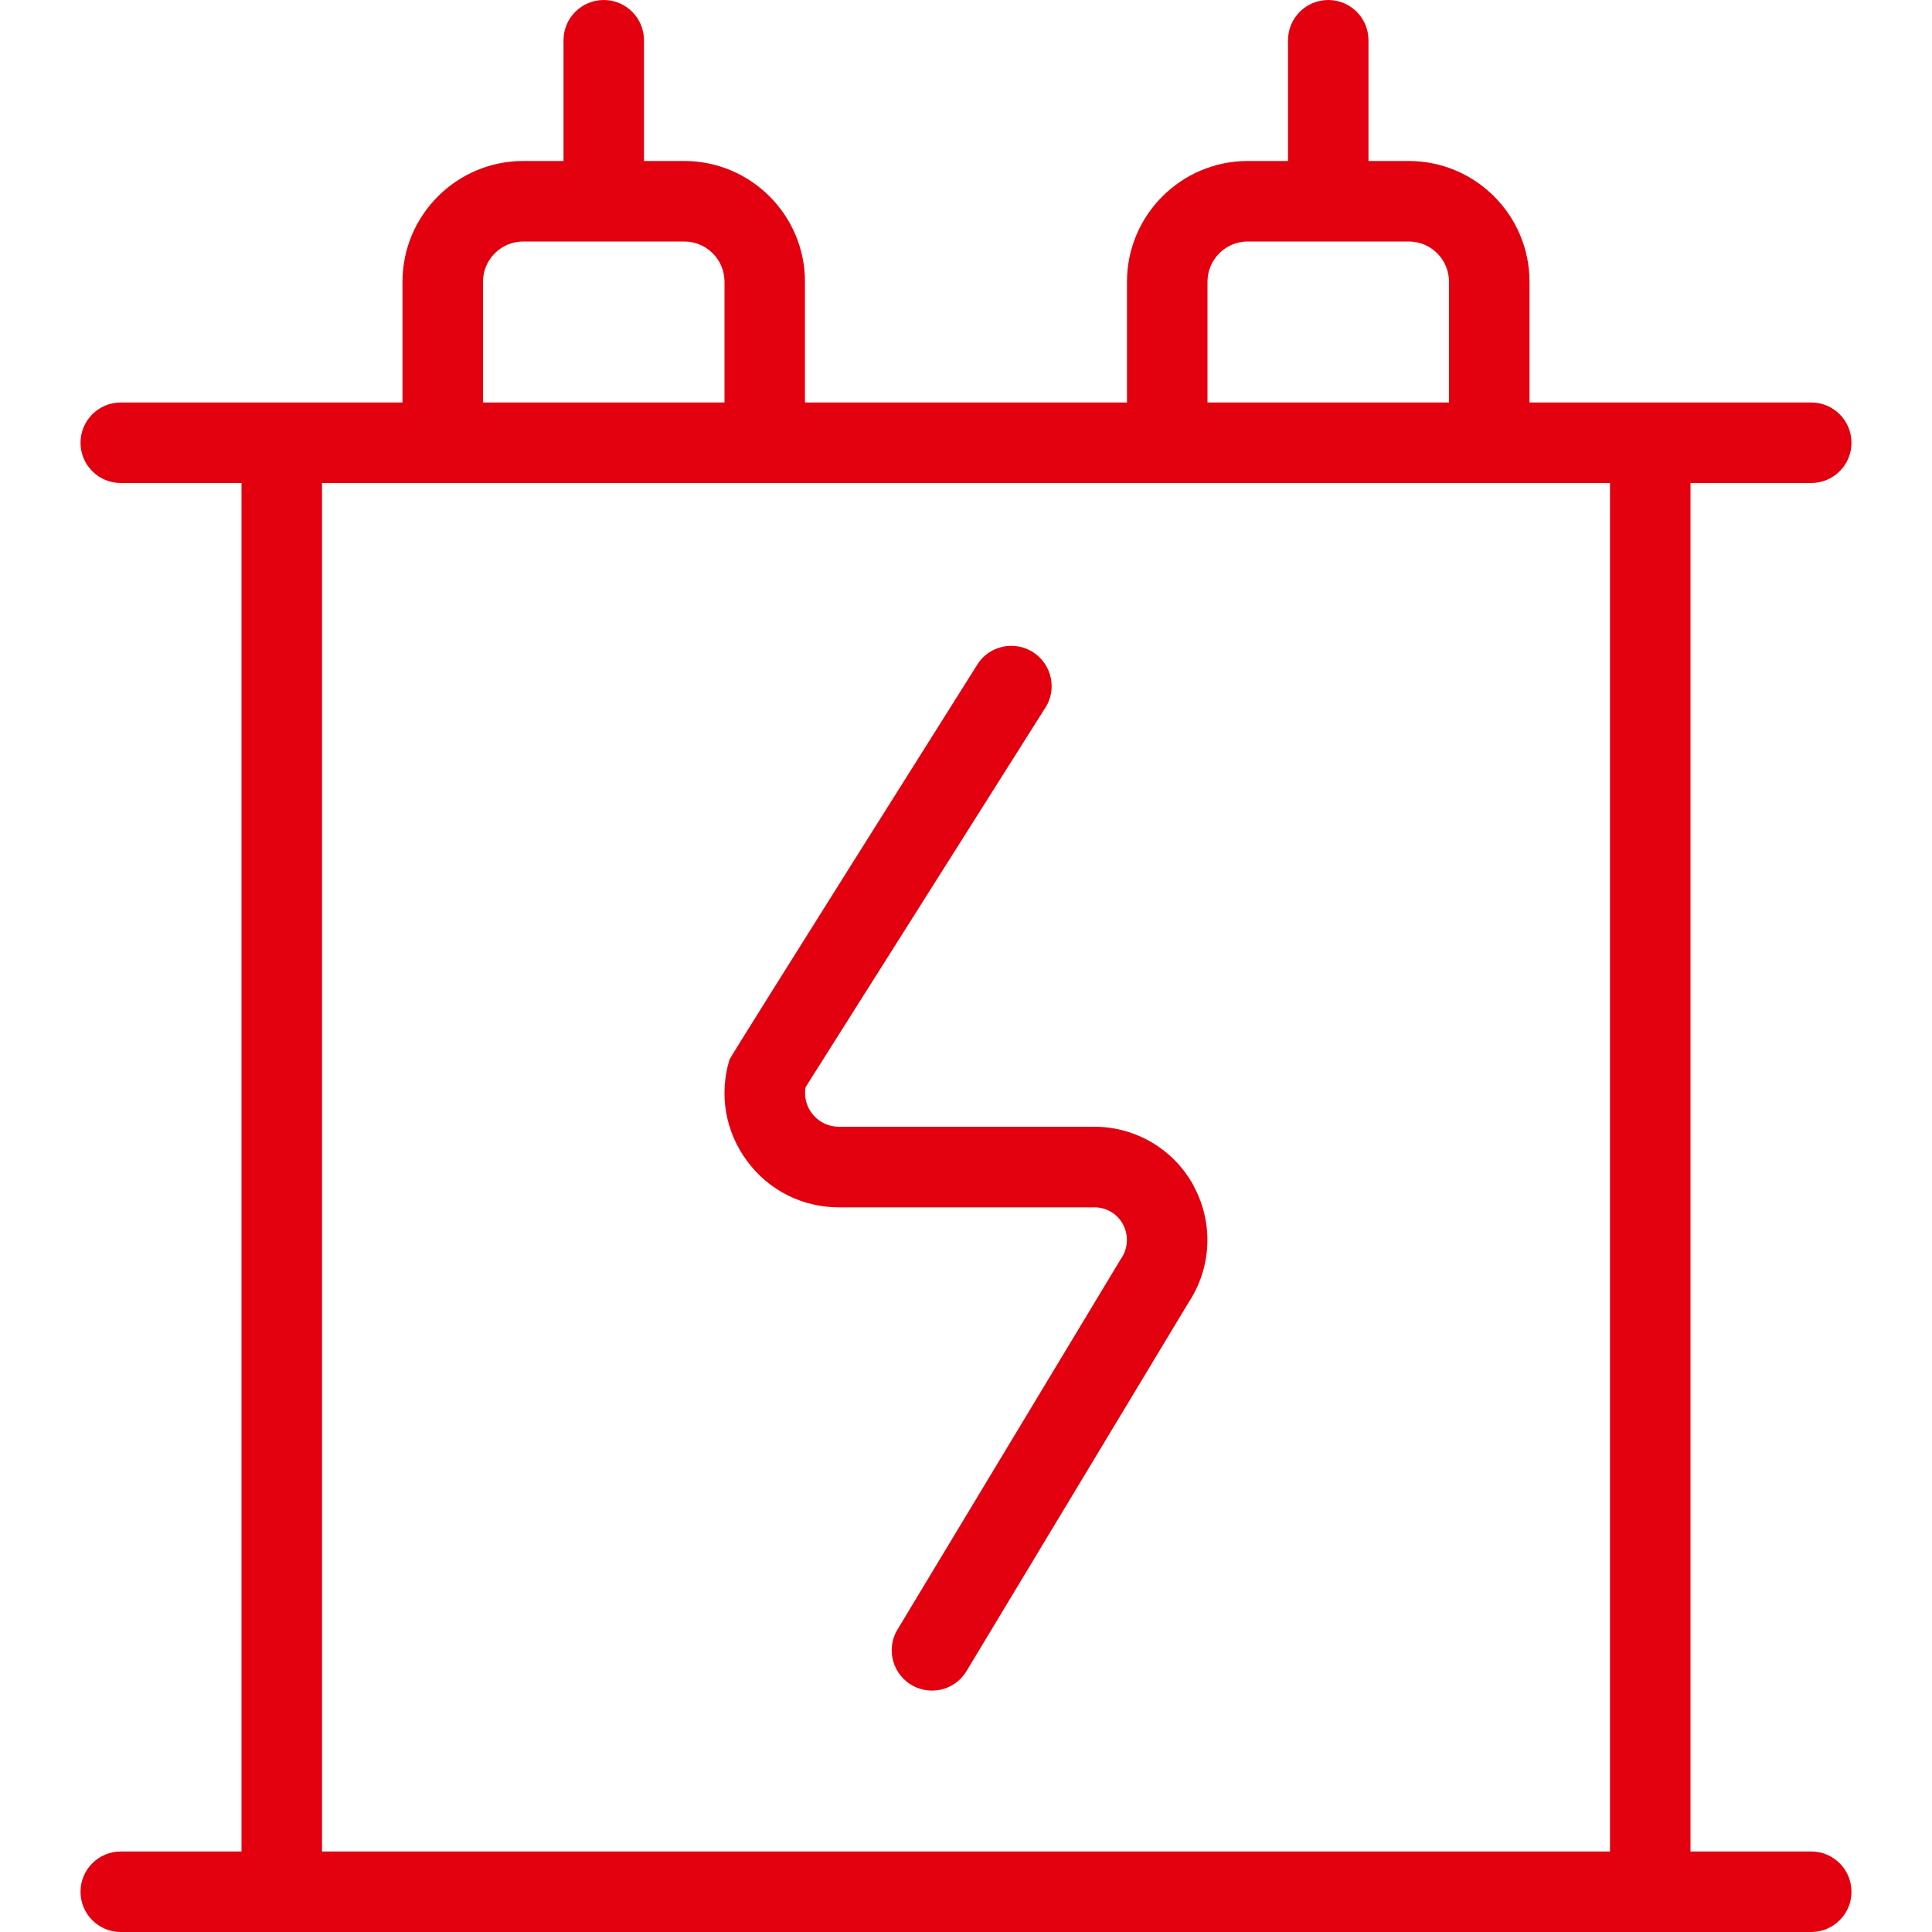
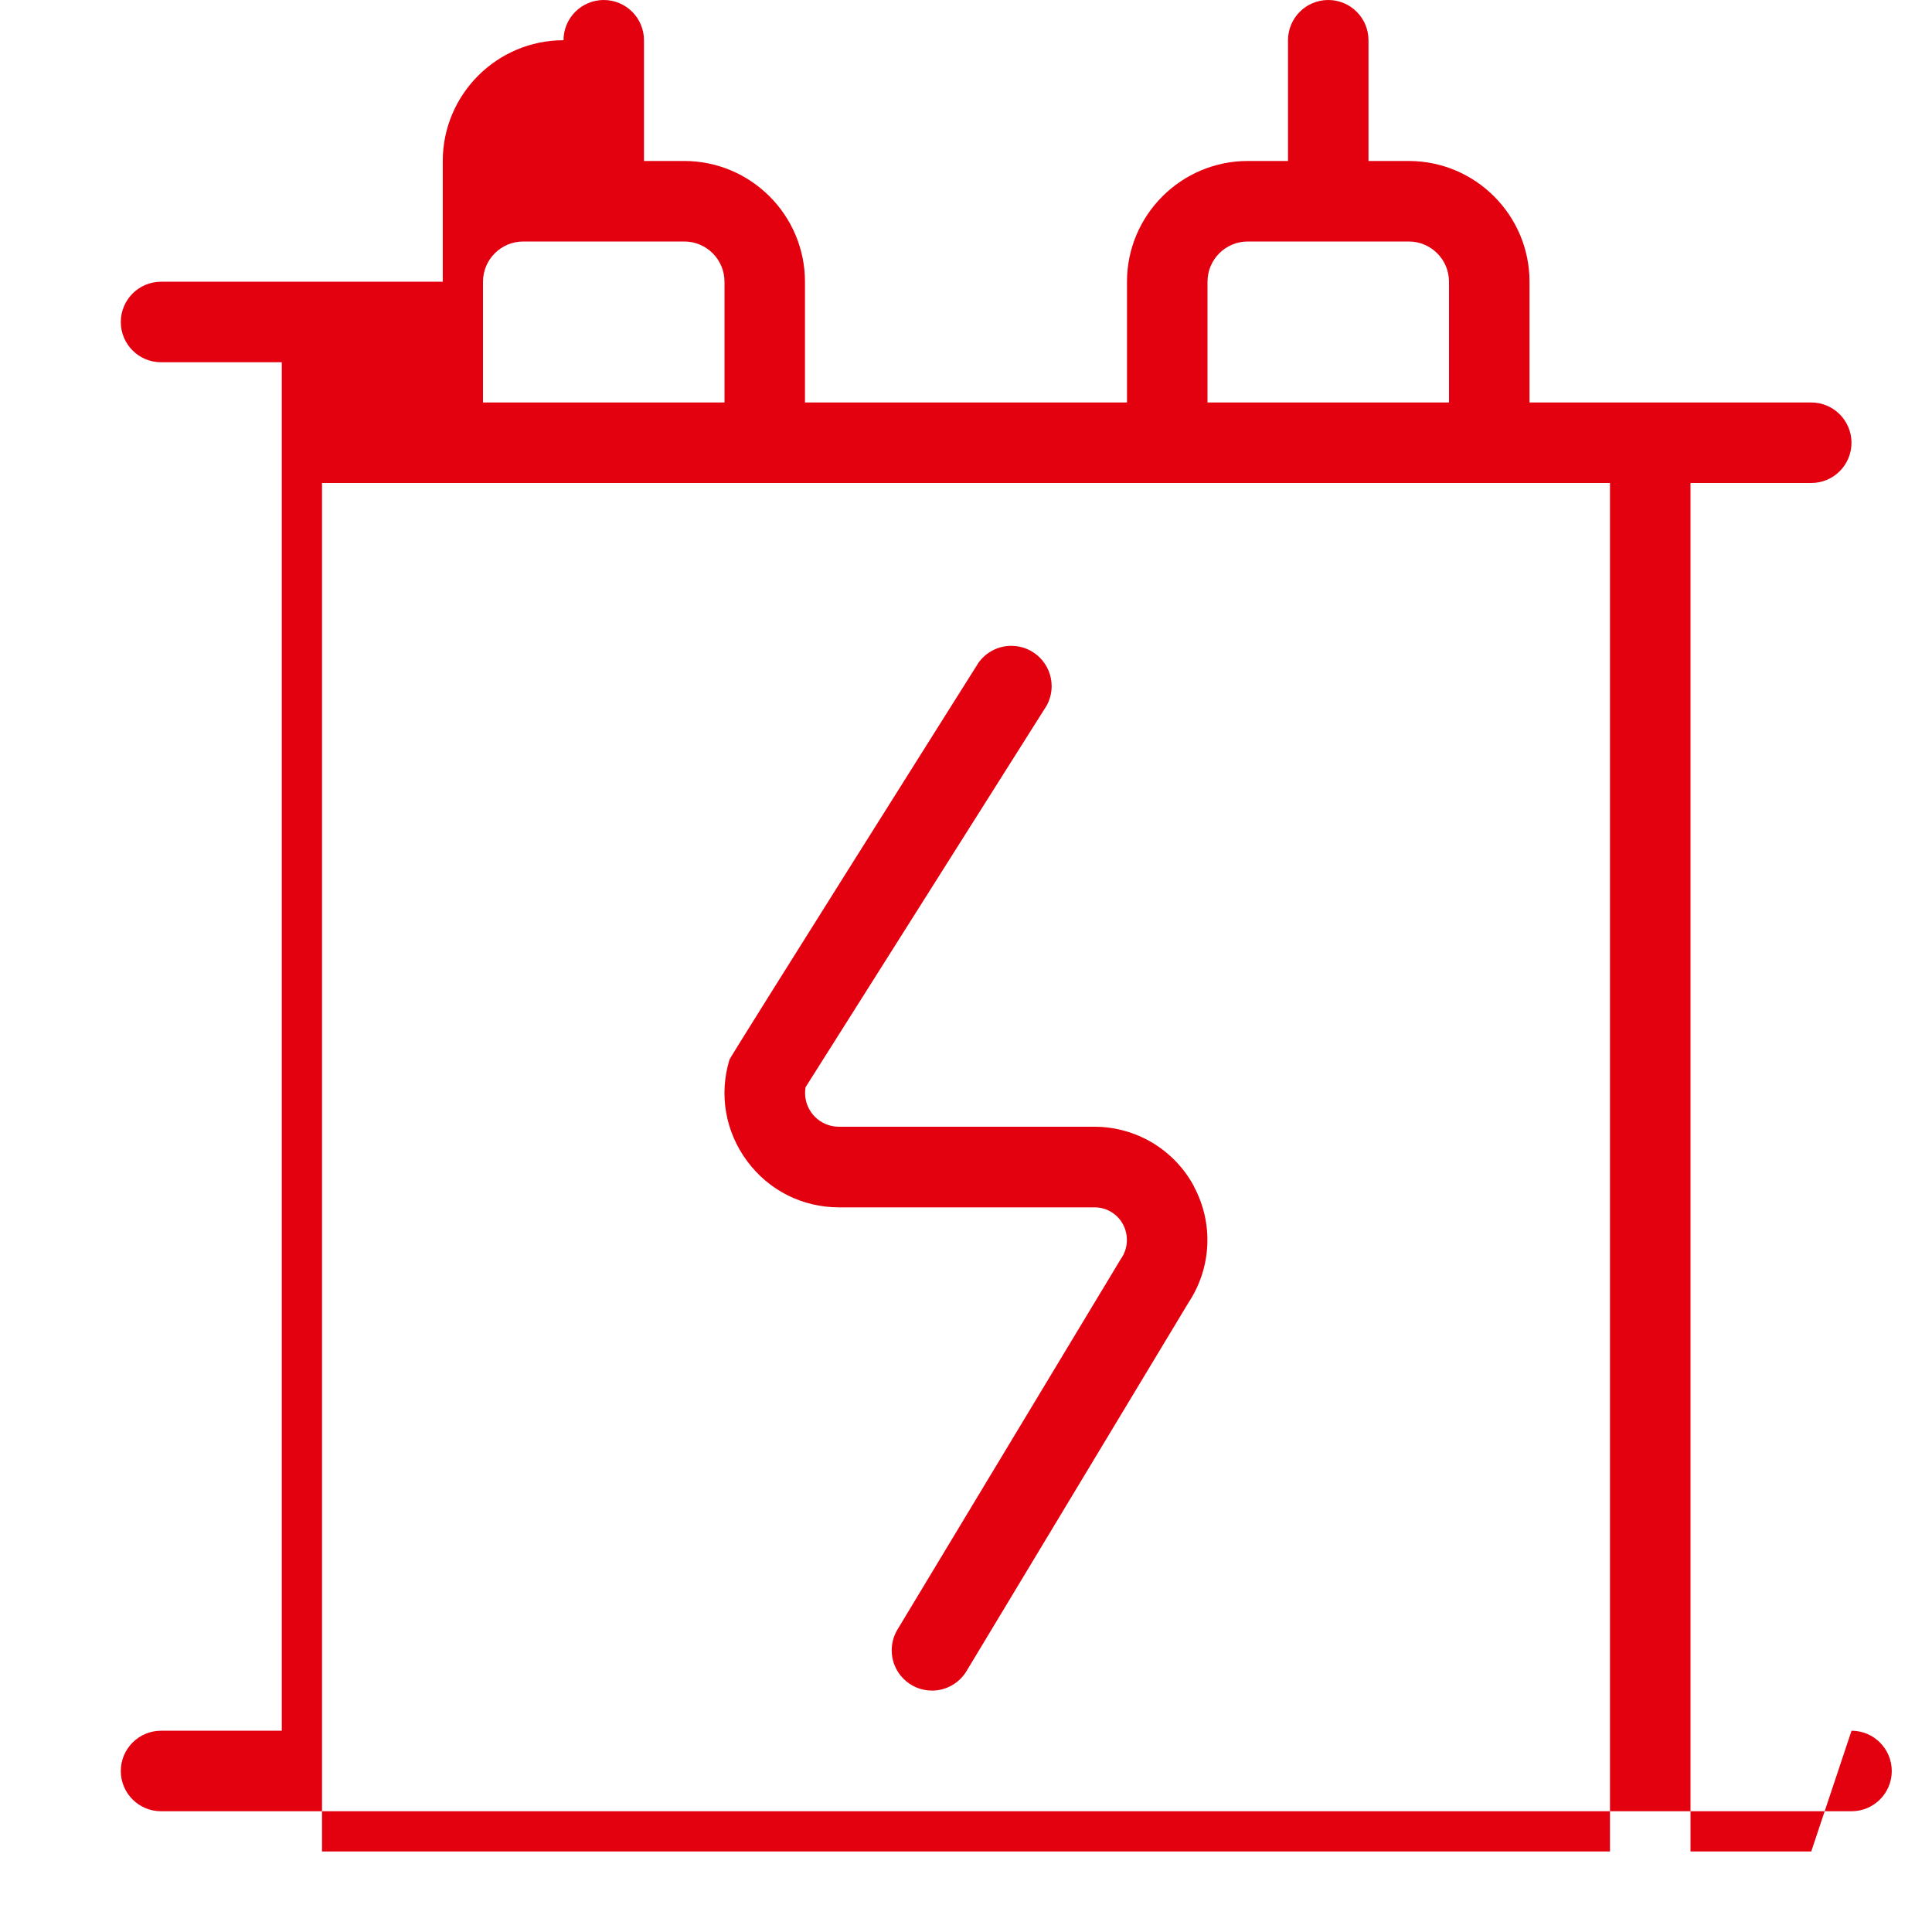
<svg xmlns="http://www.w3.org/2000/svg" xml:space="preserve" width="40px" height="40px" version="1.0" style="shape-rendering:geometricPrecision; text-rendering:geometricPrecision; image-rendering:optimizeQuality; fill-rule:evenodd; clip-rule:evenodd" viewBox="0 0 40 40">
  <defs>
    <style type="text/css">
   
    .fil0 {fill:#E3000F;fill-rule:nonzero}
   
  </style>
  </defs>
  <g id="Warstwa_x0020_1">
    <g id="_2351079061968">
      <g>
-         <path class="fil0" d="M37.5 38.333l-2.5 0 0 -28.333 2.5 0c0.46,0 0.833,-0.373 0.833,-0.833 0,-0.46 -0.373,-0.834 -0.833,-0.834l-5.833 0 0 -2.5c0,-1.378 -1.122,-2.5 -2.5,-2.5l-0.834 0 0 -2.5c0,-0.46 -0.373,-0.833 -0.833,-0.833 -0.46,0 -0.833,0.373 -0.833,0.833l0 2.5 -0.834 0c-1.378,0 -2.5,1.122 -2.5,2.5l0 2.5 -6.667 0 0 -2.5c0,-1.378 -1.121,-2.5 -2.499,-2.5l-0.834 0 0 -2.5c0,-0.46 -0.373,-0.833 -0.833,-0.833 -0.46,0 -0.833,0.373 -0.833,0.833l0 2.5 -0.834 0c-1.378,0 -2.5,1.122 -2.5,2.5l0 2.5 -5.833 0c-0.46,0 -0.833,0.374 -0.833,0.834 0,0.46 0.373,0.833 0.833,0.833l2.5 0 0 28.333 -2.5 0c-0.46,0 -0.833,0.374 -0.833,0.834 0,0.46 0.373,0.833 0.833,0.833l35 0c0.46,0 0.833,-0.373 0.833,-0.833 0,-0.46 -0.373,-0.834 -0.833,-0.834l0 0zm-12.5 -32.5c0,-0.46 0.373,-0.833 0.833,-0.833l3.334 0c0.46,0 0.833,0.373 0.833,0.833l0 2.5 -5 0 0 -2.5zm-15 0c0,-0.46 0.373,-0.833 0.833,-0.833l3.334 0c0.46,0 0.833,0.373 0.833,0.833l0 2.5 -5 0 0 -2.5zm-3.333 4.167l26.666 0 0 28.333 -26.666 0 0 -28.333zm18.051 14.564c0.41,0.761 0.367,1.681 -0.11,2.403l-4.598 7.632c-0.151,0.25 -0.422,0.403 -0.714,0.403 -0.461,0 -0.834,-0.374 -0.834,-0.834 0,-0.152 0.041,-0.301 0.12,-0.431l4.618 -7.662c0.085,-0.117 0.131,-0.258 0.131,-0.403 0,-0.112 -0.027,-0.222 -0.079,-0.32 -0.115,-0.218 -0.341,-0.355 -0.587,-0.355 -0.003,0 -0.006,0 -0.008,0l-5.284 0c-0.758,0 -1.453,-0.348 -1.905,-0.958 -0.451,-0.61 -0.585,-1.376 -0.365,-2.101 0.022,-0.071 5.155,-8.216 5.155,-8.216 0.157,-0.22 0.41,-0.351 0.68,-0.351 0.461,0 0.835,0.374 0.835,0.835 0,0.142 -0.036,0.282 -0.105,0.406l-4.99 7.898c-0.006,0.039 -0.01,0.079 -0.01,0.119 0,0.386 0.314,0.699 0.7,0.699 0.002,0 0.004,0 0.005,0l5.284 0c0.865,0 1.655,0.474 2.063,1.234l-0.002 0.002z" data-original="#000000" />
+         <path class="fil0" d="M37.5 38.333l-2.5 0 0 -28.333 2.5 0c0.46,0 0.833,-0.373 0.833,-0.833 0,-0.46 -0.373,-0.834 -0.833,-0.834l-5.833 0 0 -2.5c0,-1.378 -1.122,-2.5 -2.5,-2.5l-0.834 0 0 -2.5c0,-0.46 -0.373,-0.833 -0.833,-0.833 -0.46,0 -0.833,0.373 -0.833,0.833l0 2.5 -0.834 0c-1.378,0 -2.5,1.122 -2.5,2.5l0 2.5 -6.667 0 0 -2.5c0,-1.378 -1.121,-2.5 -2.499,-2.5l-0.834 0 0 -2.5c0,-0.46 -0.373,-0.833 -0.833,-0.833 -0.46,0 -0.833,0.373 -0.833,0.833c-1.378,0 -2.5,1.122 -2.5,2.5l0 2.5 -5.833 0c-0.46,0 -0.833,0.374 -0.833,0.834 0,0.46 0.373,0.833 0.833,0.833l2.5 0 0 28.333 -2.5 0c-0.46,0 -0.833,0.374 -0.833,0.834 0,0.46 0.373,0.833 0.833,0.833l35 0c0.46,0 0.833,-0.373 0.833,-0.833 0,-0.46 -0.373,-0.834 -0.833,-0.834l0 0zm-12.5 -32.5c0,-0.46 0.373,-0.833 0.833,-0.833l3.334 0c0.46,0 0.833,0.373 0.833,0.833l0 2.5 -5 0 0 -2.5zm-15 0c0,-0.46 0.373,-0.833 0.833,-0.833l3.334 0c0.46,0 0.833,0.373 0.833,0.833l0 2.5 -5 0 0 -2.5zm-3.333 4.167l26.666 0 0 28.333 -26.666 0 0 -28.333zm18.051 14.564c0.41,0.761 0.367,1.681 -0.11,2.403l-4.598 7.632c-0.151,0.25 -0.422,0.403 -0.714,0.403 -0.461,0 -0.834,-0.374 -0.834,-0.834 0,-0.152 0.041,-0.301 0.12,-0.431l4.618 -7.662c0.085,-0.117 0.131,-0.258 0.131,-0.403 0,-0.112 -0.027,-0.222 -0.079,-0.32 -0.115,-0.218 -0.341,-0.355 -0.587,-0.355 -0.003,0 -0.006,0 -0.008,0l-5.284 0c-0.758,0 -1.453,-0.348 -1.905,-0.958 -0.451,-0.61 -0.585,-1.376 -0.365,-2.101 0.022,-0.071 5.155,-8.216 5.155,-8.216 0.157,-0.22 0.41,-0.351 0.68,-0.351 0.461,0 0.835,0.374 0.835,0.835 0,0.142 -0.036,0.282 -0.105,0.406l-4.99 7.898c-0.006,0.039 -0.01,0.079 -0.01,0.119 0,0.386 0.314,0.699 0.7,0.699 0.002,0 0.004,0 0.005,0l5.284 0c0.865,0 1.655,0.474 2.063,1.234l-0.002 0.002z" data-original="#000000" />
      </g>
    </g>
  </g>
</svg>